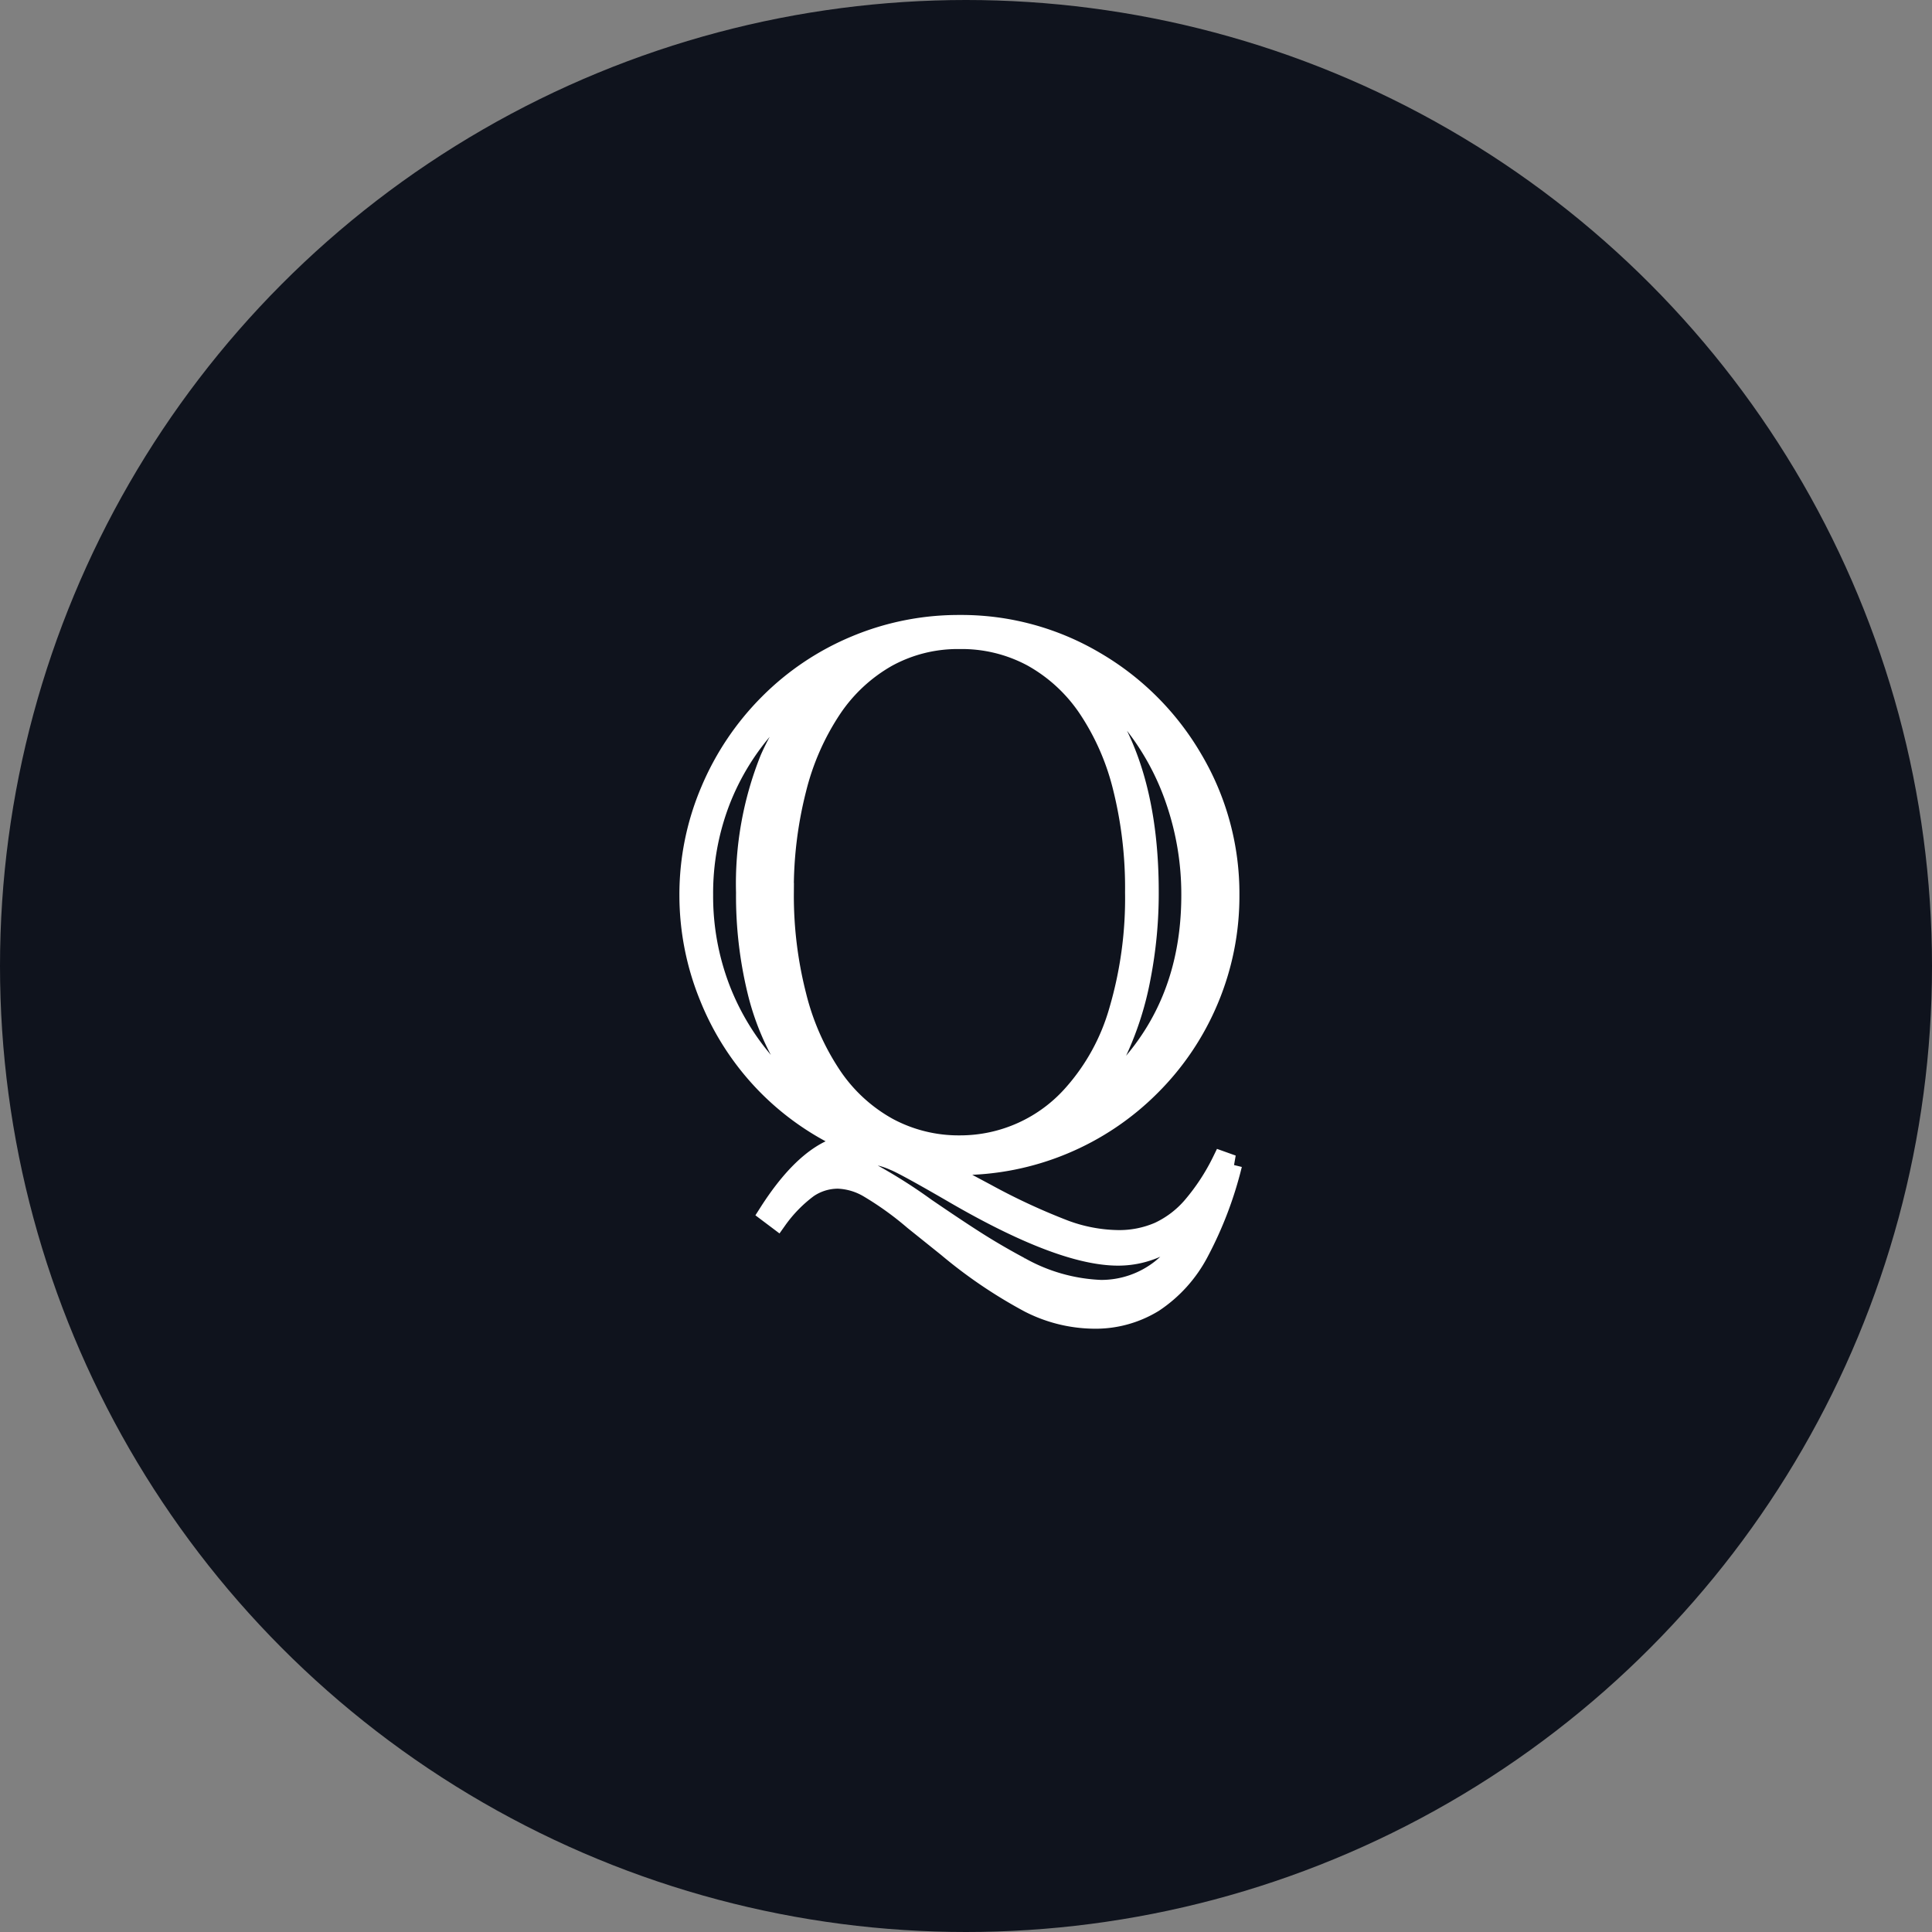
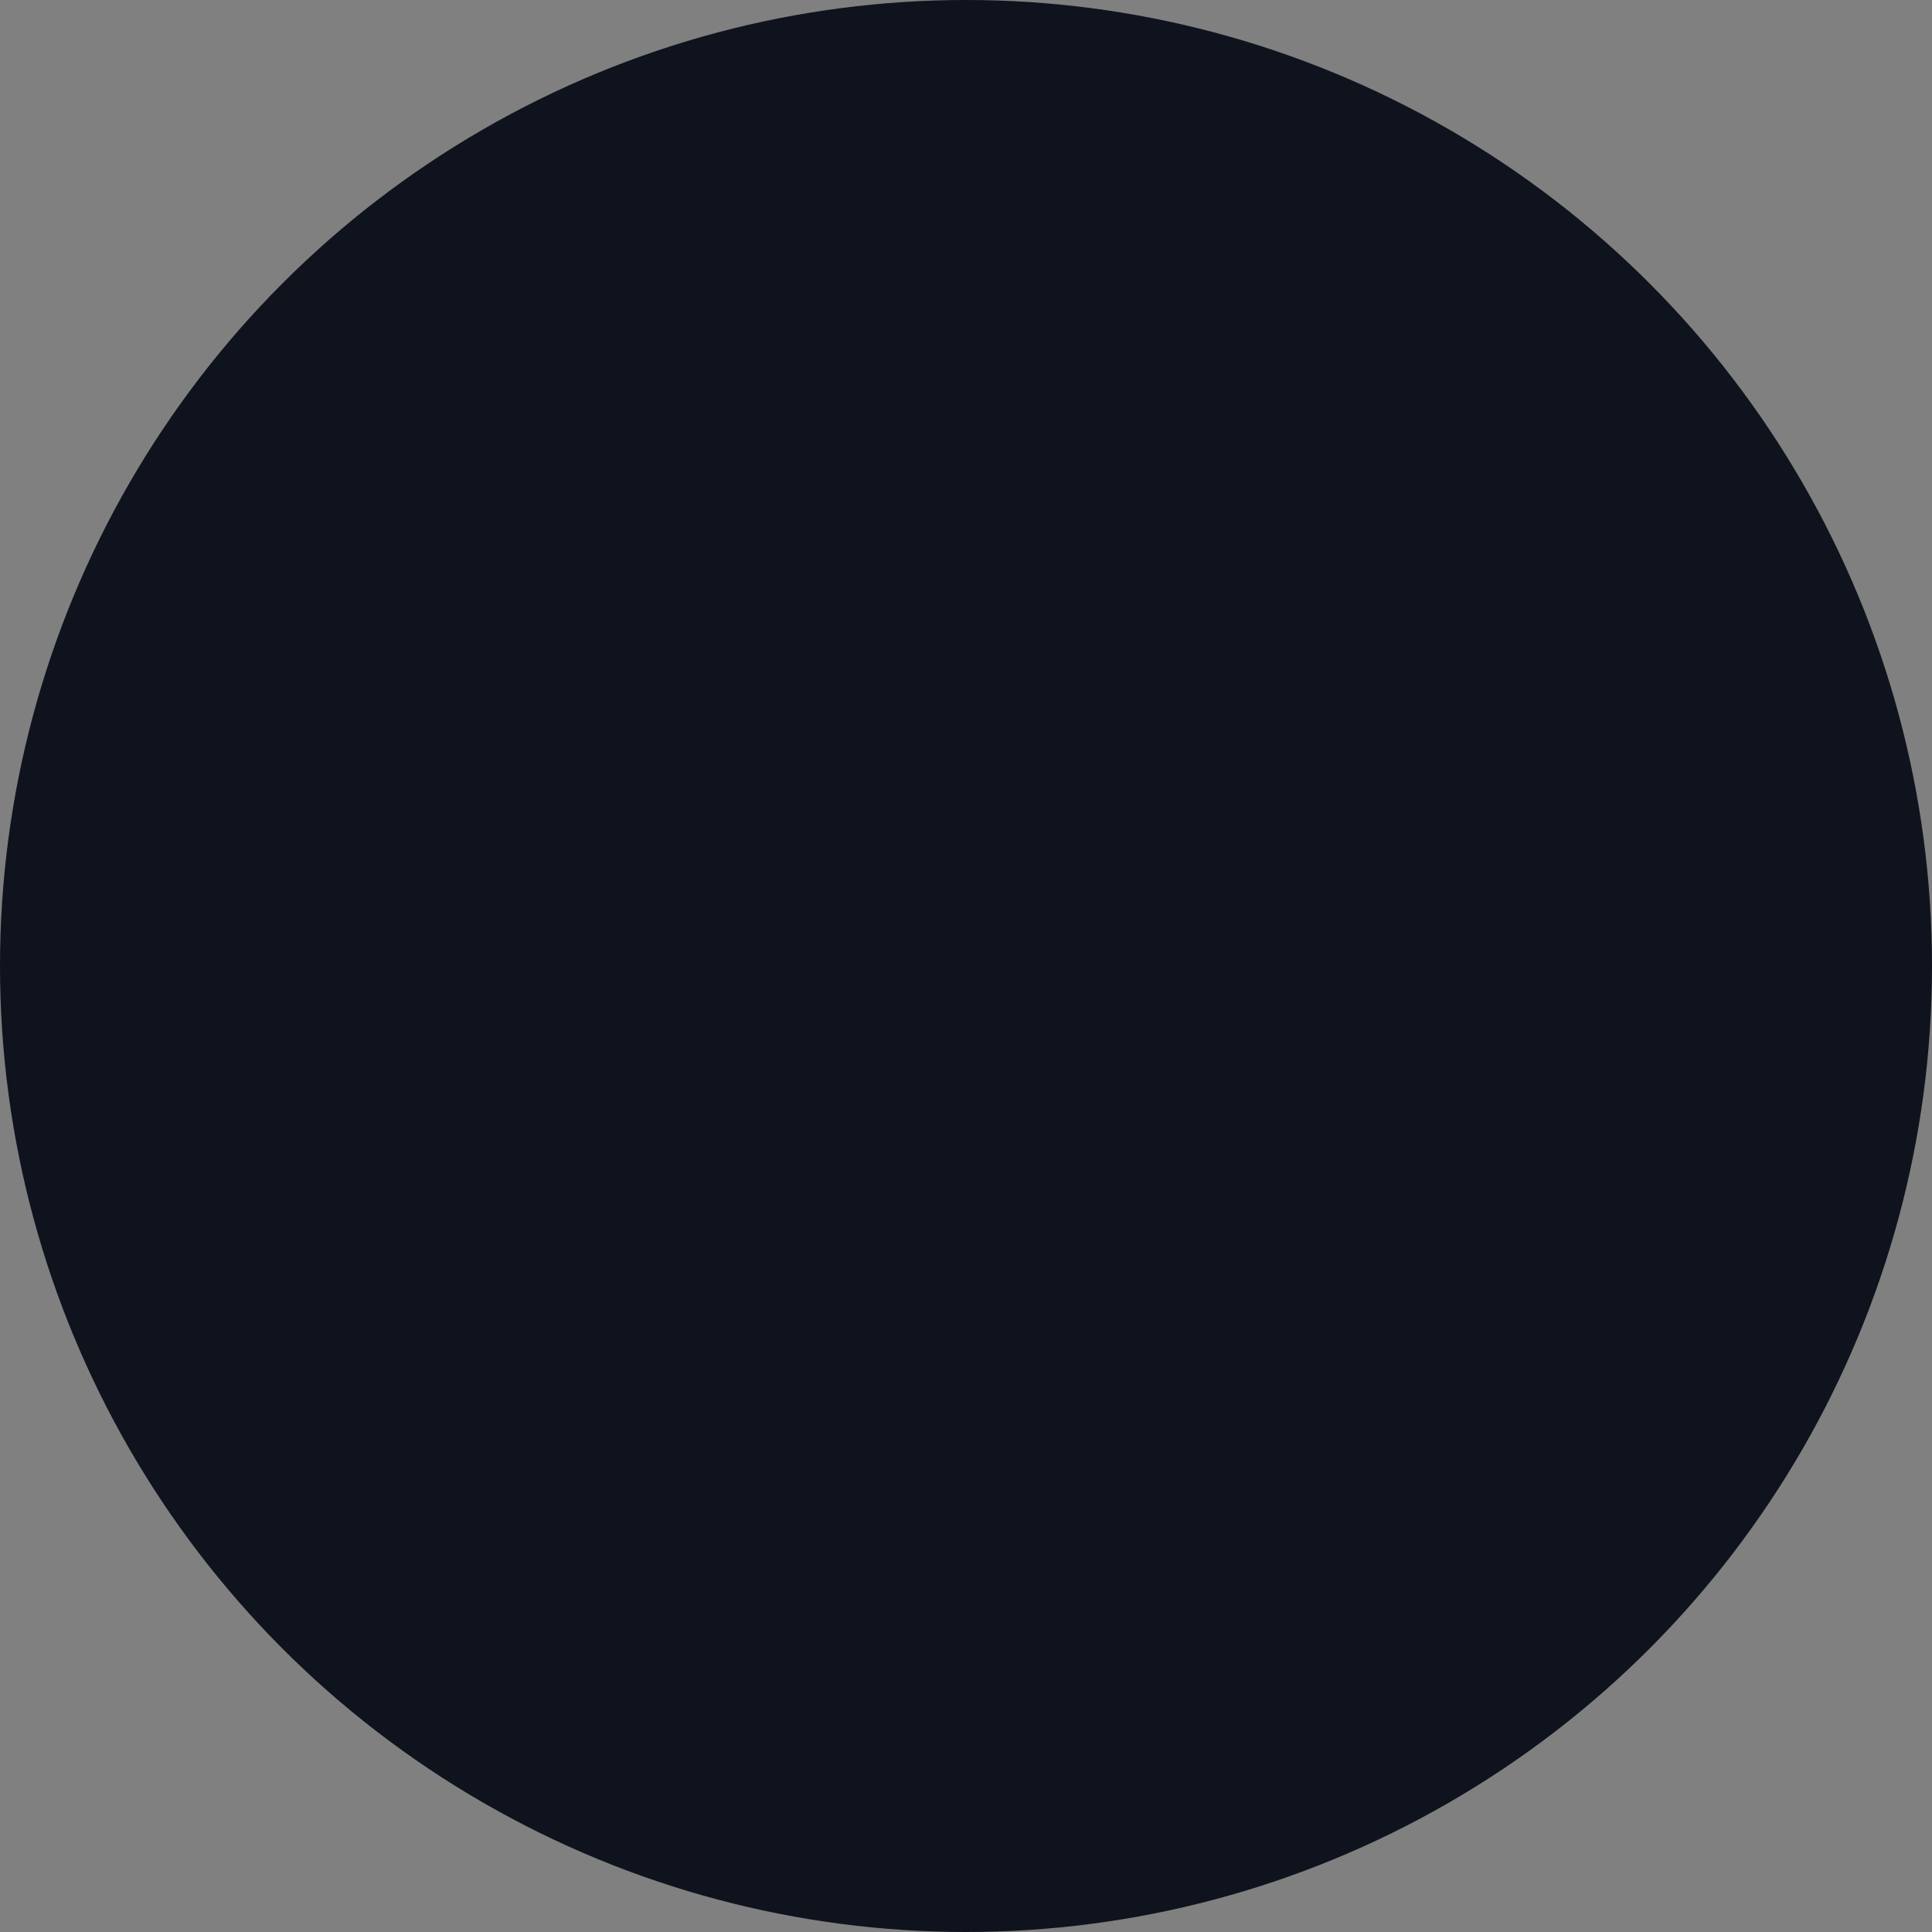
<svg xmlns="http://www.w3.org/2000/svg" width="150" height="150" viewBox="0 0 150 150">
  <rect x="0" y="0" width="150" height="150" fill="#808080" stroke="none" />
  <g id="グループ_21" data-name="グループ 21" transform="translate(-638 -2468)">
    <circle id="楕円形_3" data-name="楕円形 3" cx="75" cy="75" r="75" transform="translate(638 2468)" fill="#0f131d" />
-     <path id="パス_50" data-name="パス 50" d="M14.619-.674A20.75,20.75,0,0,1,7.91-5.259,20.849,20.849,0,0,1,3.5-12.026a20.846,20.846,0,0,1-1.567-7.925,20.569,20.569,0,0,1,1.641-8.115A21.205,21.205,0,0,1,8.13-34.849a20.74,20.74,0,0,1,6.738-4.512,20.734,20.734,0,0,1,8.071-1.6,20.389,20.389,0,0,1,10.5,2.827,21.07,21.07,0,0,1,7.646,7.661,20.467,20.467,0,0,1,2.827,10.518,20.734,20.734,0,0,1-1.6,8.071,20.792,20.792,0,0,1-4.526,6.753A20.9,20.9,0,0,1,31.011-.586a20.858,20.858,0,0,1-8.13,1.611A19.674,19.674,0,0,1,20.654.908L20.83,1q1.113.557,1.729.879L25.02,3.193a50.006,50.006,0,0,0,6.094,2.827,12.356,12.356,0,0,0,4.1.776,7.734,7.734,0,0,0,3.193-.63,7.7,7.7,0,0,0,2.607-1.992A16.71,16.71,0,0,0,43.3.674l.82.293a29.383,29.383,0,0,1-2.593,6.812,10.592,10.592,0,0,1-3.516,3.9,8.622,8.622,0,0,1-4.673,1.274,11.266,11.266,0,0,1-5-1.245,37.212,37.212,0,0,1-6.372-4.321L19.365,5.3a24.788,24.788,0,0,0-3.472-2.5,5.024,5.024,0,0,0-2.388-.718,4.1,4.1,0,0,0-2.329.718A10.948,10.948,0,0,0,8.789,5.244l-.7-.527Q11.338-.381,14.619-.674Zm-5.3-19.482a31.324,31.324,0,0,0,.967,7.983A19.651,19.651,0,0,0,13.052-5.9a12.586,12.586,0,0,0,4.336,3.97A11.559,11.559,0,0,0,23-.557a11.674,11.674,0,0,0,8.76-3.984A16.573,16.573,0,0,0,35.288-11a30.914,30.914,0,0,0,1.245-9.185,32.15,32.15,0,0,0-.952-8.145,19.313,19.313,0,0,0-2.725-6.182,12.569,12.569,0,0,0-4.277-3.926,11.511,11.511,0,0,0-5.64-1.377,11.355,11.355,0,0,0-5.61,1.392,12.693,12.693,0,0,0-4.292,3.984,19.855,19.855,0,0,0-2.754,6.27A31.448,31.448,0,0,0,9.316-20.156ZM14.092-1.934A17.707,17.707,0,0,1,9.771-6.489a19.79,19.79,0,0,1-2.578-6.079,31.264,31.264,0,0,1-.864-7.588,26.052,26.052,0,0,1,1.86-10.386,18.179,18.179,0,0,1,5.9-7.339,21.656,21.656,0,0,0-5.962,4.57A19.371,19.371,0,0,0,4.351-27.2a19.912,19.912,0,0,0-1.3,7.222,20.064,20.064,0,0,0,1.3,7.222A19.636,19.636,0,0,0,8.13-6.592,22.311,22.311,0,0,0,14.092-1.934ZM30.176-1.9Q40.9-8.086,40.9-19.951a22.355,22.355,0,0,0-1.187-7.28,20.15,20.15,0,0,0-3.369-6.182,17.12,17.12,0,0,0-5.112-4.321q6.416,5.625,6.416,17.52a34.23,34.23,0,0,1-.63,6.665A24.118,24.118,0,0,1,35.273-8a14.626,14.626,0,0,1-1.2,2.139A14.113,14.113,0,0,1,32.49-3.97,27.8,27.8,0,0,1,30.176-1.9ZM42.1,4.336q-3.105,3.721-6.855,3.721-4.482,0-12.949-4.951Q18.6.967,17.842.674A5.936,5.936,0,0,0,15.586.146,4.389,4.389,0,0,0,13.9.454a8.661,8.661,0,0,0-1.772,1.069,5.461,5.461,0,0,1,1.846-.439,5.029,5.029,0,0,1,2.212.586,40.136,40.136,0,0,1,4.146,2.637q2.783,1.9,4.248,2.813t3.047,1.758a13.877,13.877,0,0,0,6.27,1.787,7.475,7.475,0,0,0,4.7-1.626A12.245,12.245,0,0,0,42.1,4.336Z" transform="translate(689.566 2557.457)" fill="#fff" stroke="#fff" stroke-width="1.5" />
  </g>
</svg>